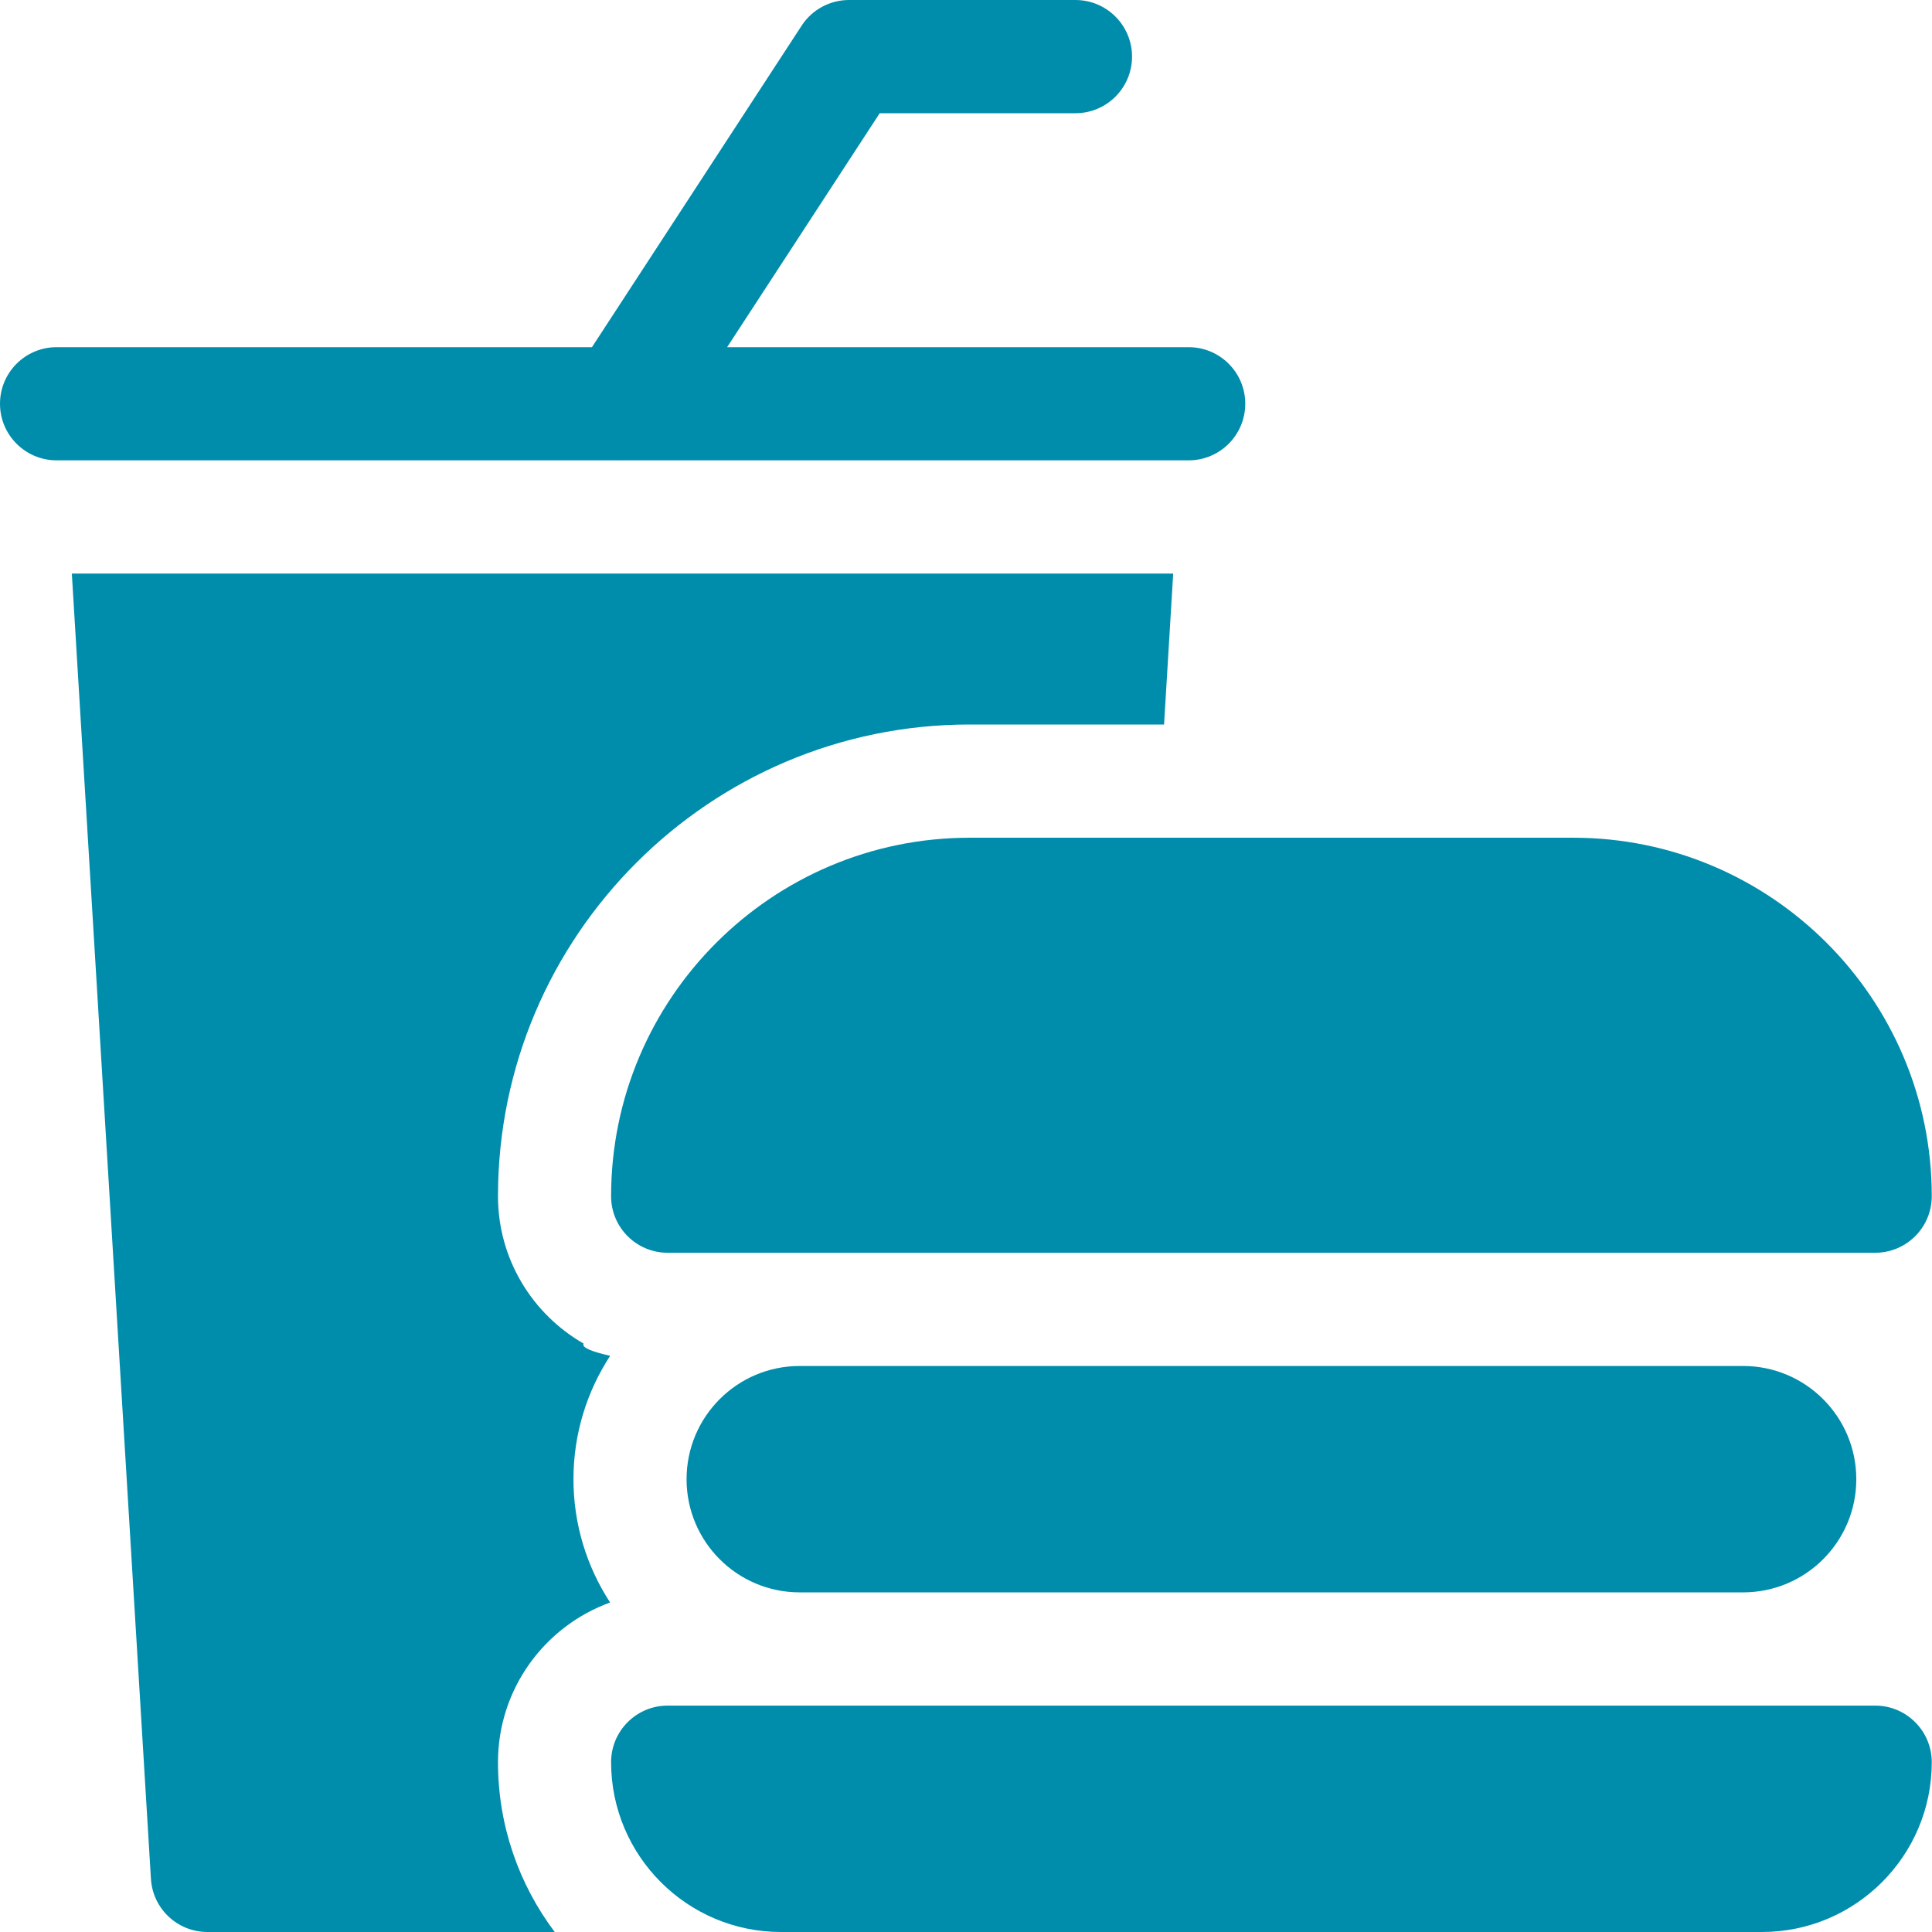
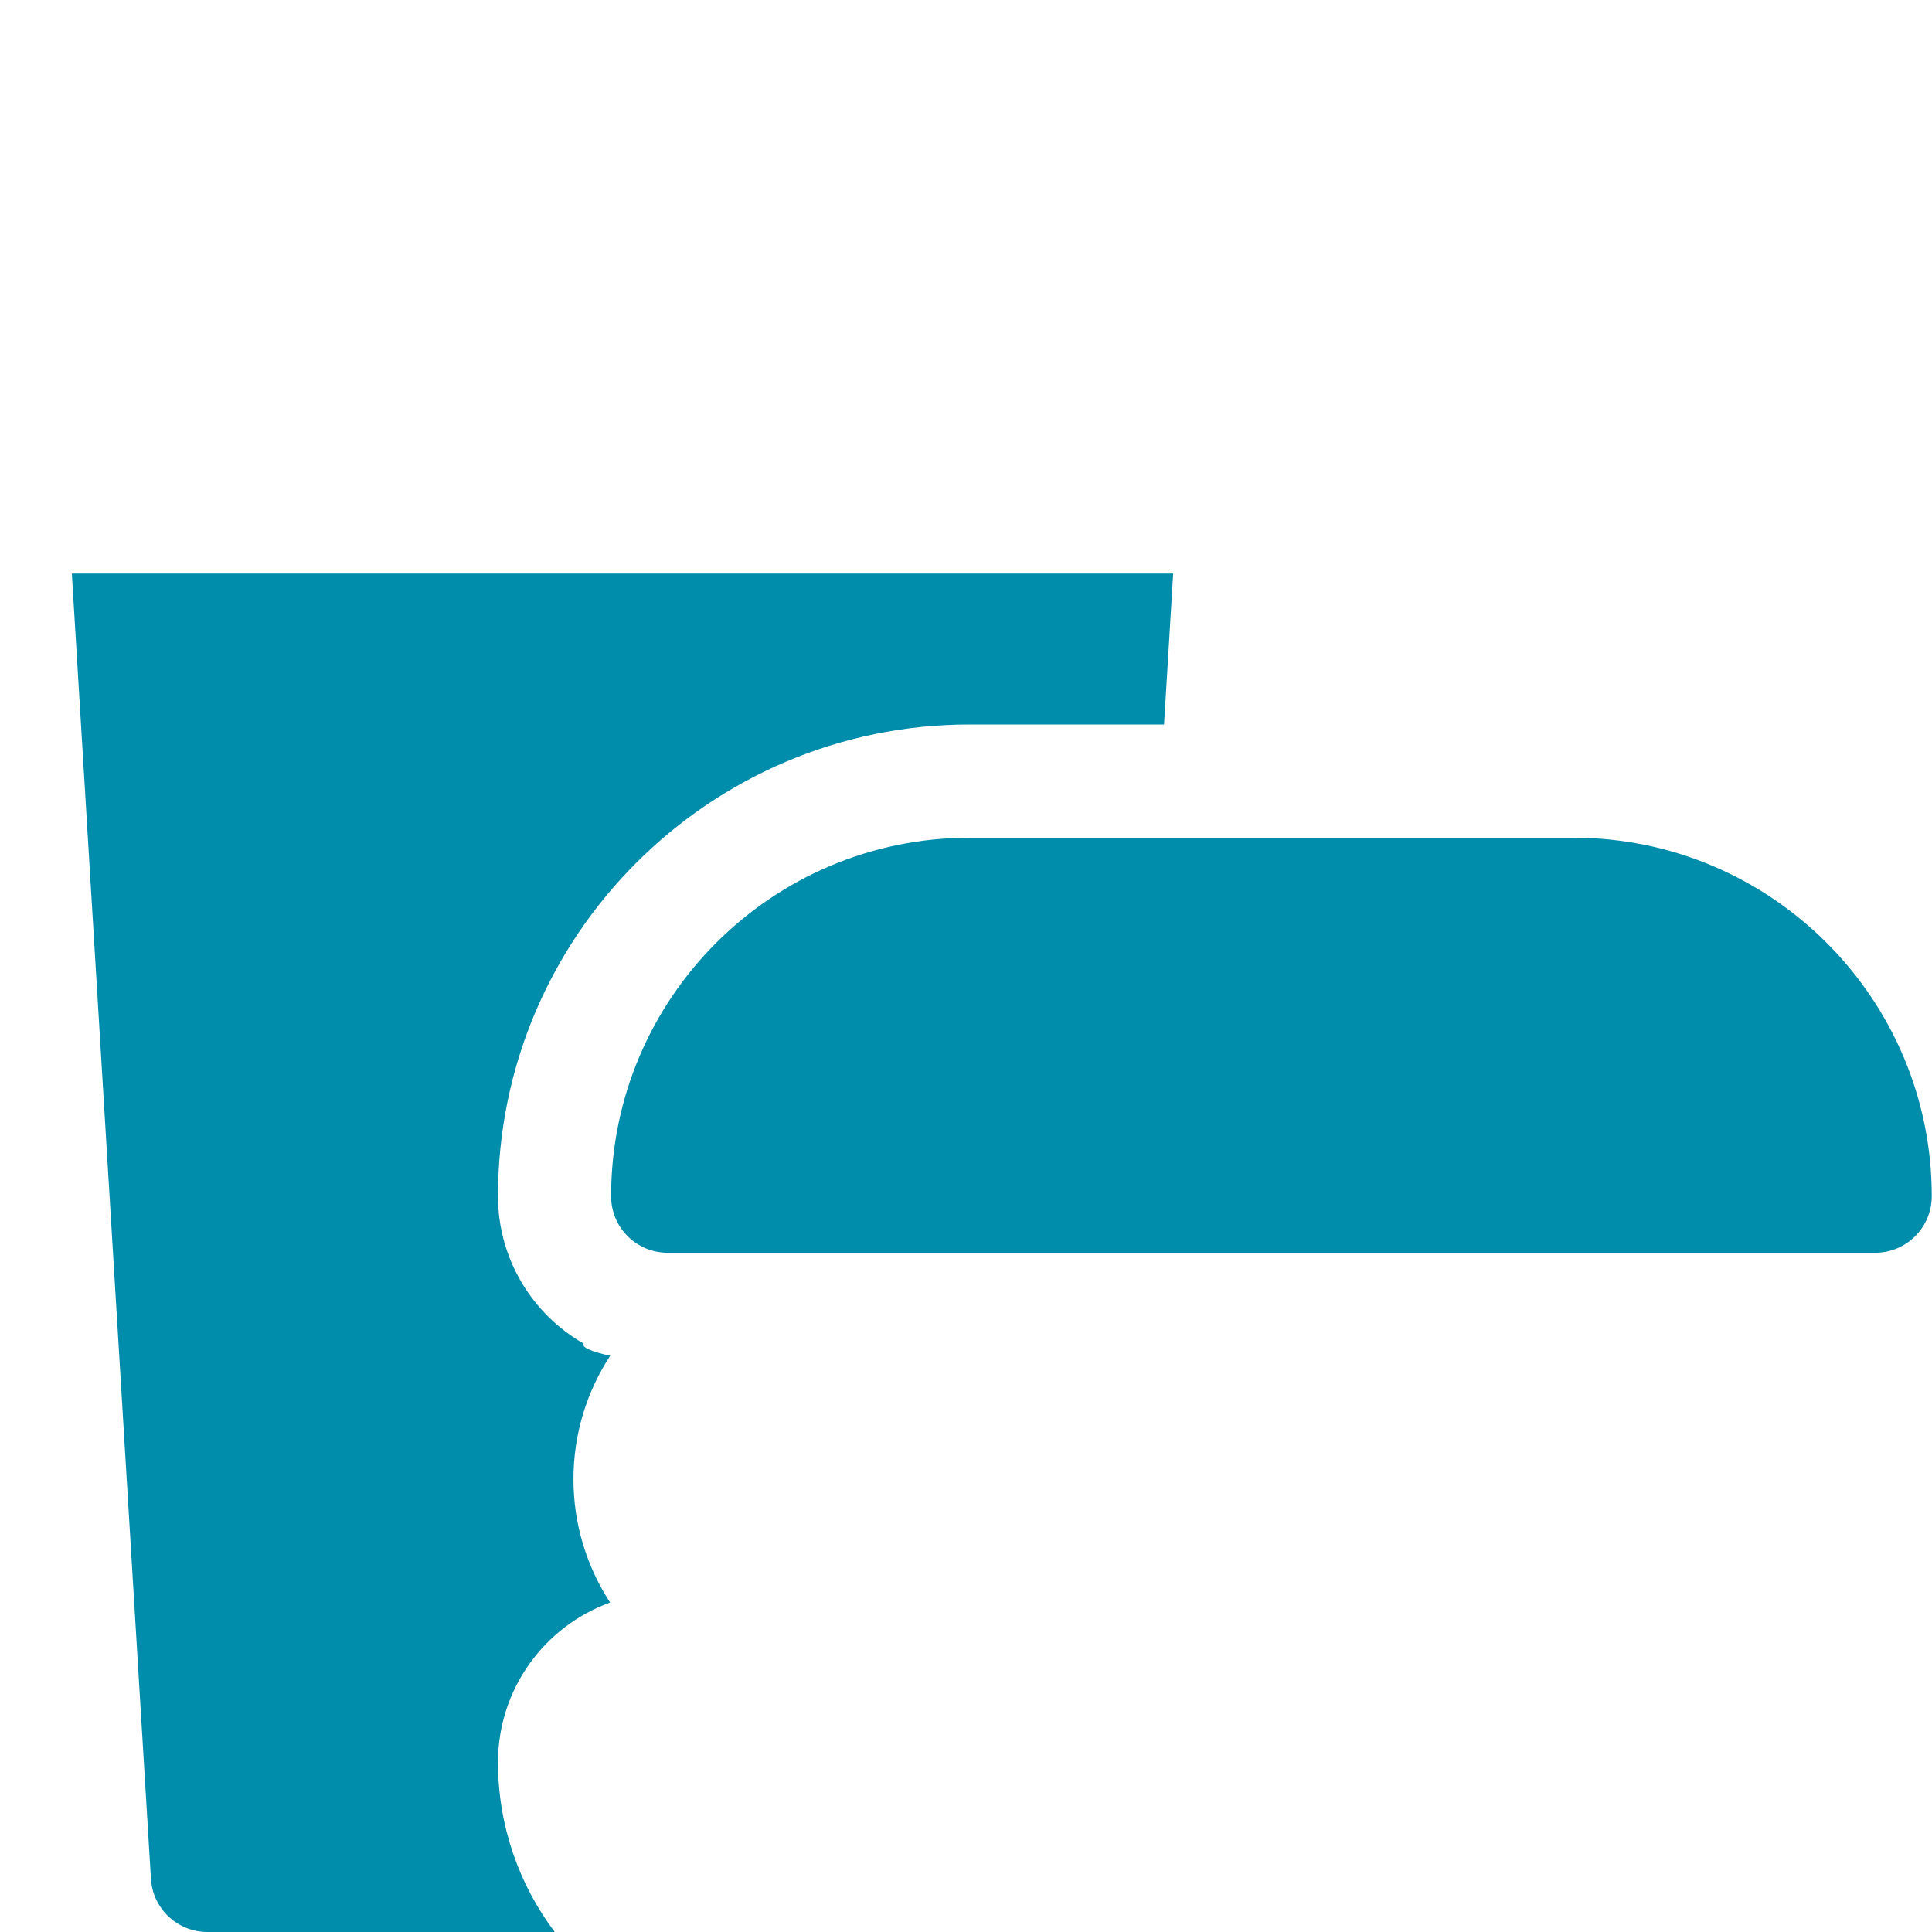
<svg xmlns="http://www.w3.org/2000/svg" width="33" height="33" viewBox="0 0 33 33" fill="none">
  <g clip-path="url(#clip0_13605_439)">
    <path d="M9.968 22.949C9.095 22.448 8.506 21.508 8.506 20.432C8.506 15.989 12.12 12.375 16.562 12.375H19.883L20.039 9.797H1.227L2.578 32.092C2.609 32.602 3.031 33 3.543 33H9.475C8.867 32.192 8.506 31.187 8.506 30.1C8.506 28.846 9.305 27.776 10.421 27.372C10.026 26.765 9.795 26.042 9.795 25.266C9.795 24.488 10.026 23.765 10.422 23.158C10.107 23.087 9.932 23.017 9.968 22.949Z" fill="#008DAB" />
-     <path d="M10.634 7.864C10.634 7.864 10.635 7.863 10.636 7.863H20.303C20.837 7.863 21.27 7.43 21.27 6.896C21.27 6.362 20.837 5.93 20.303 5.93H12.42L15.026 1.934H18.369C18.903 1.934 19.336 1.501 19.336 0.967C19.336 0.433 18.903 0 18.369 0H14.502C14.175 0 13.87 0.165 13.692 0.439L10.111 5.93H0.967C0.433 5.93 0 6.362 0 6.896C0 7.43 0.433 7.863 0.967 7.863H10.63C10.632 7.863 10.633 7.864 10.634 7.864Z" fill="#008DAB" />
    <path d="M10.438 20.432C10.438 20.966 10.87 21.398 11.404 21.398H32.029C32.563 21.398 32.996 20.966 32.996 20.432C32.996 17.055 30.249 14.309 26.873 14.309H16.561C13.184 14.309 10.438 17.055 10.438 20.432Z" fill="#008DAB" />
-     <path d="M13.66 23.332C12.592 23.332 11.727 24.198 11.727 25.266C11.727 26.334 12.592 27.199 13.66 27.199H29.773C30.841 27.199 31.707 26.334 31.707 25.266C31.707 24.198 30.841 23.332 29.773 23.332H13.66Z" fill="#008DAB" />
-     <path d="M32.029 29.133H11.404C10.87 29.133 10.438 29.566 10.438 30.1C10.438 31.699 11.739 33 13.338 33H30.096C31.695 33 32.996 31.699 32.996 30.1C32.996 29.566 32.563 29.133 32.029 29.133Z" fill="#008DAB" />
  </g>
  <defs>
    <clipPath id="clip0_13605_439">
      <rect width="33" height="33" fill="white" />
    </clipPath>
  </defs>
</svg>